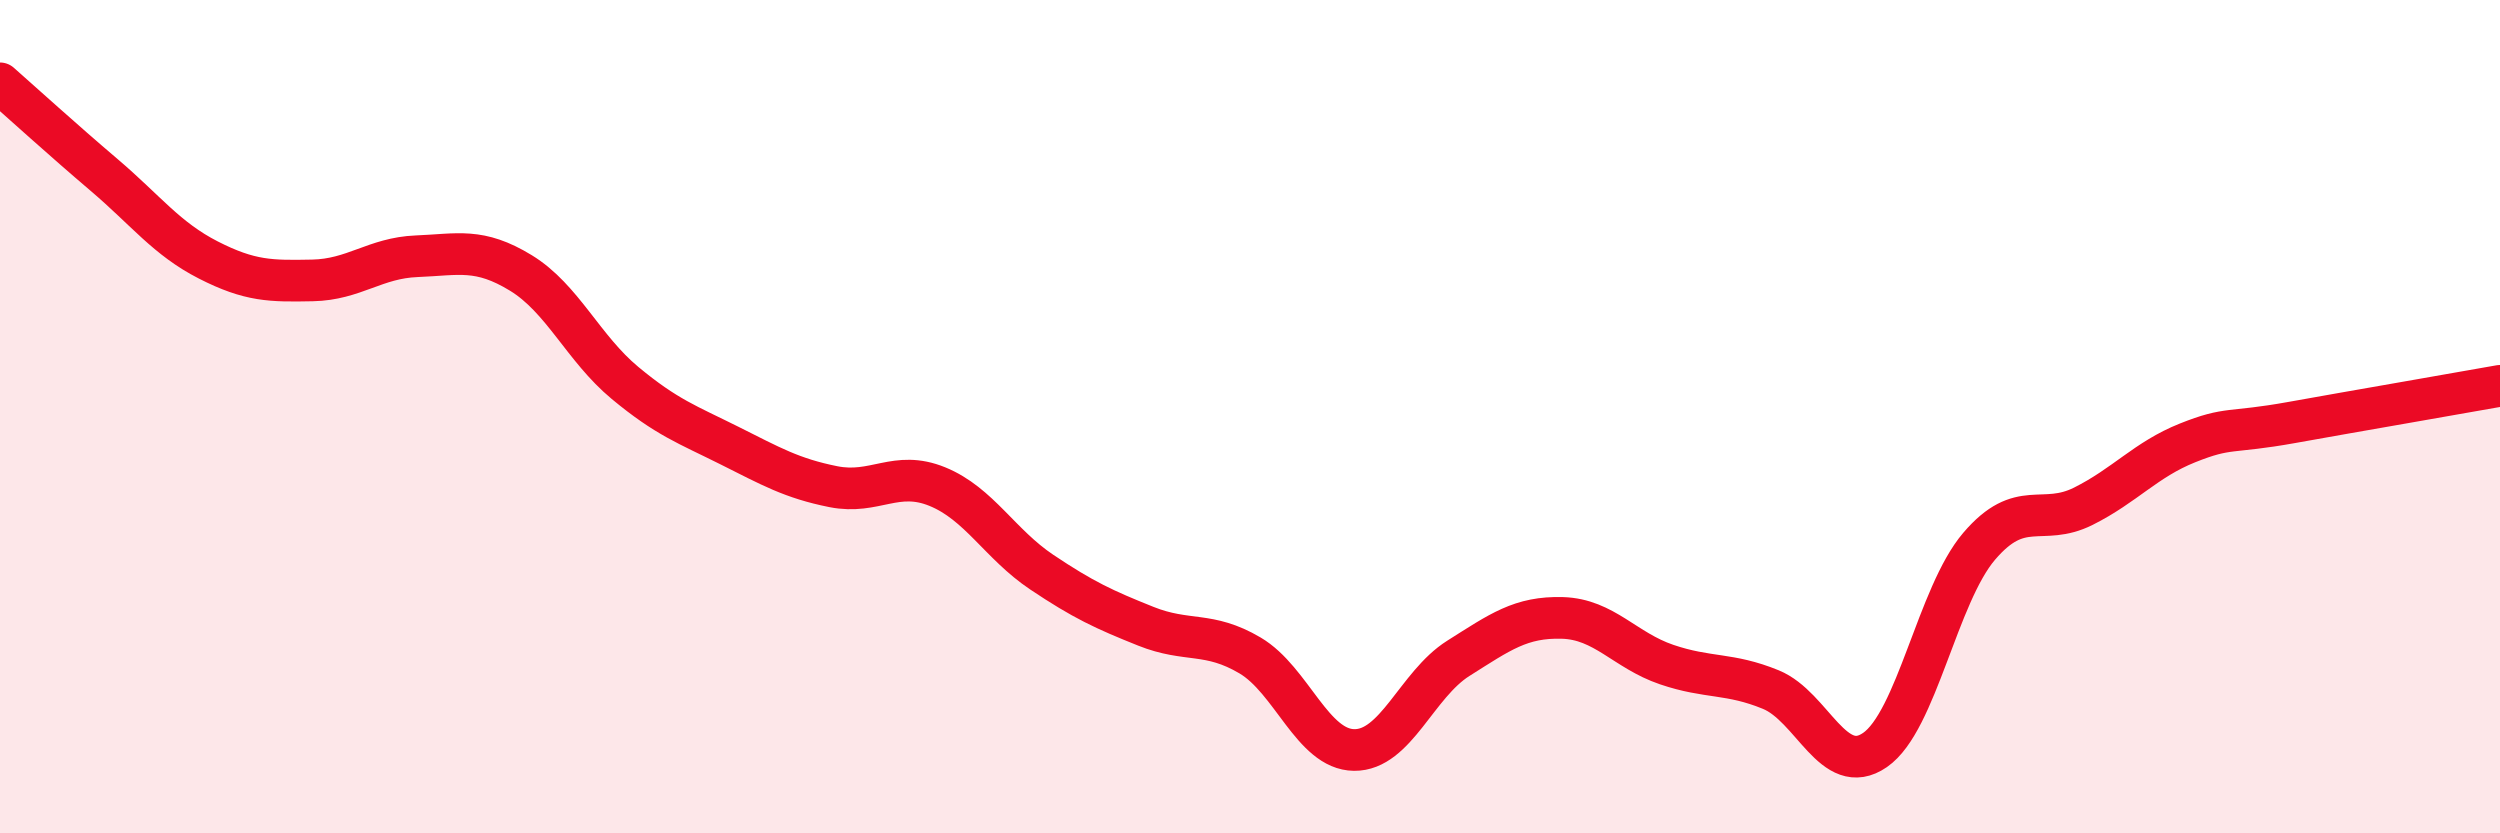
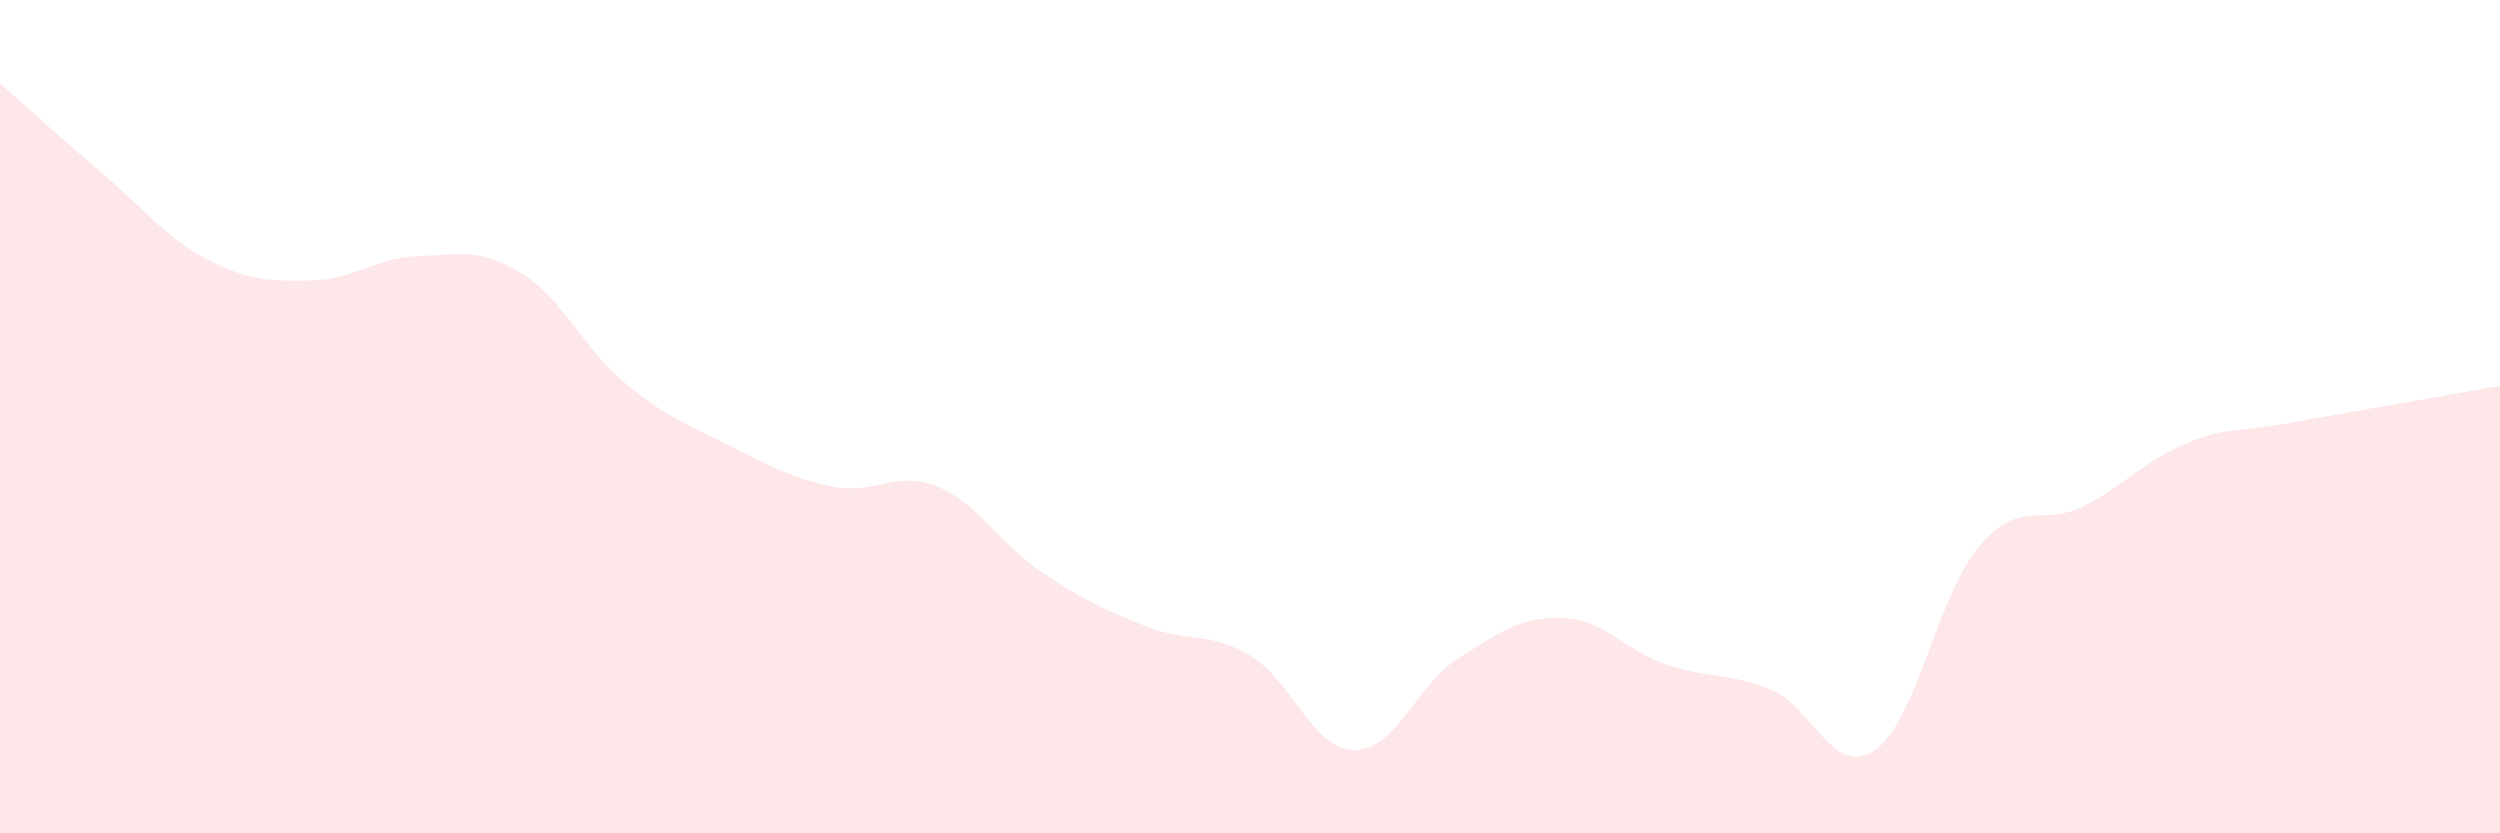
<svg xmlns="http://www.w3.org/2000/svg" width="60" height="20" viewBox="0 0 60 20">
  <path d="M 0,2 C 0.5,2.44 1.5,3.35 2.5,4.2 C 3.5,5.05 4,5.73 5,6.24 C 6,6.75 6.5,6.75 7.5,6.73 C 8.5,6.71 9,6.19 10,6.15 C 11,6.11 11.5,5.94 12.5,6.55 C 13.5,7.16 14,8.36 15,9.19 C 16,10.02 16.5,10.19 17.5,10.69 C 18.5,11.19 19,11.48 20,11.68 C 21,11.88 21.5,11.27 22.5,11.68 C 23.5,12.09 24,13.06 25,13.73 C 26,14.4 26.5,14.63 27.5,15.03 C 28.5,15.43 29,15.14 30,15.73 C 31,16.32 31.5,17.99 32.5,18 C 33.5,18.01 34,16.43 35,15.8 C 36,15.17 36.5,14.8 37.5,14.83 C 38.5,14.86 39,15.61 40,15.95 C 41,16.29 41.5,16.14 42.5,16.55 C 43.5,16.96 44,18.69 45,18 C 46,17.31 46.5,14.28 47.5,13.11 C 48.5,11.94 49,12.65 50,12.15 C 51,11.65 51.5,11.03 52.5,10.63 C 53.5,10.23 53.5,10.41 55,10.14 C 56.5,9.87 59,9.44 60,9.26L60 20L0 20Z" fill="#EB0A25" opacity="0.1" stroke-linecap="round" stroke-linejoin="round" />
-   <path d="M 0,2 C 0.5,2.44 1.5,3.35 2.5,4.2 C 3.5,5.05 4,5.73 5,6.24 C 6,6.75 6.5,6.75 7.5,6.73 C 8.5,6.71 9,6.19 10,6.15 C 11,6.11 11.5,5.94 12.5,6.55 C 13.5,7.16 14,8.36 15,9.19 C 16,10.02 16.5,10.19 17.5,10.69 C 18.5,11.19 19,11.48 20,11.68 C 21,11.88 21.5,11.27 22.5,11.68 C 23.5,12.09 24,13.06 25,13.73 C 26,14.4 26.5,14.63 27.5,15.03 C 28.5,15.43 29,15.14 30,15.73 C 31,16.32 31.5,17.99 32.5,18 C 33.5,18.01 34,16.43 35,15.8 C 36,15.17 36.5,14.8 37.5,14.83 C 38.5,14.86 39,15.61 40,15.95 C 41,16.29 41.5,16.14 42.5,16.55 C 43.5,16.96 44,18.69 45,18 C 46,17.31 46.5,14.28 47.5,13.11 C 48.5,11.94 49,12.65 50,12.15 C 51,11.65 51.5,11.03 52.5,10.63 C 53.5,10.23 53.5,10.41 55,10.14 C 56.5,9.87 59,9.44 60,9.26" stroke="#EB0A25" stroke-width="1" fill="none" stroke-linecap="round" stroke-linejoin="round" />
</svg>